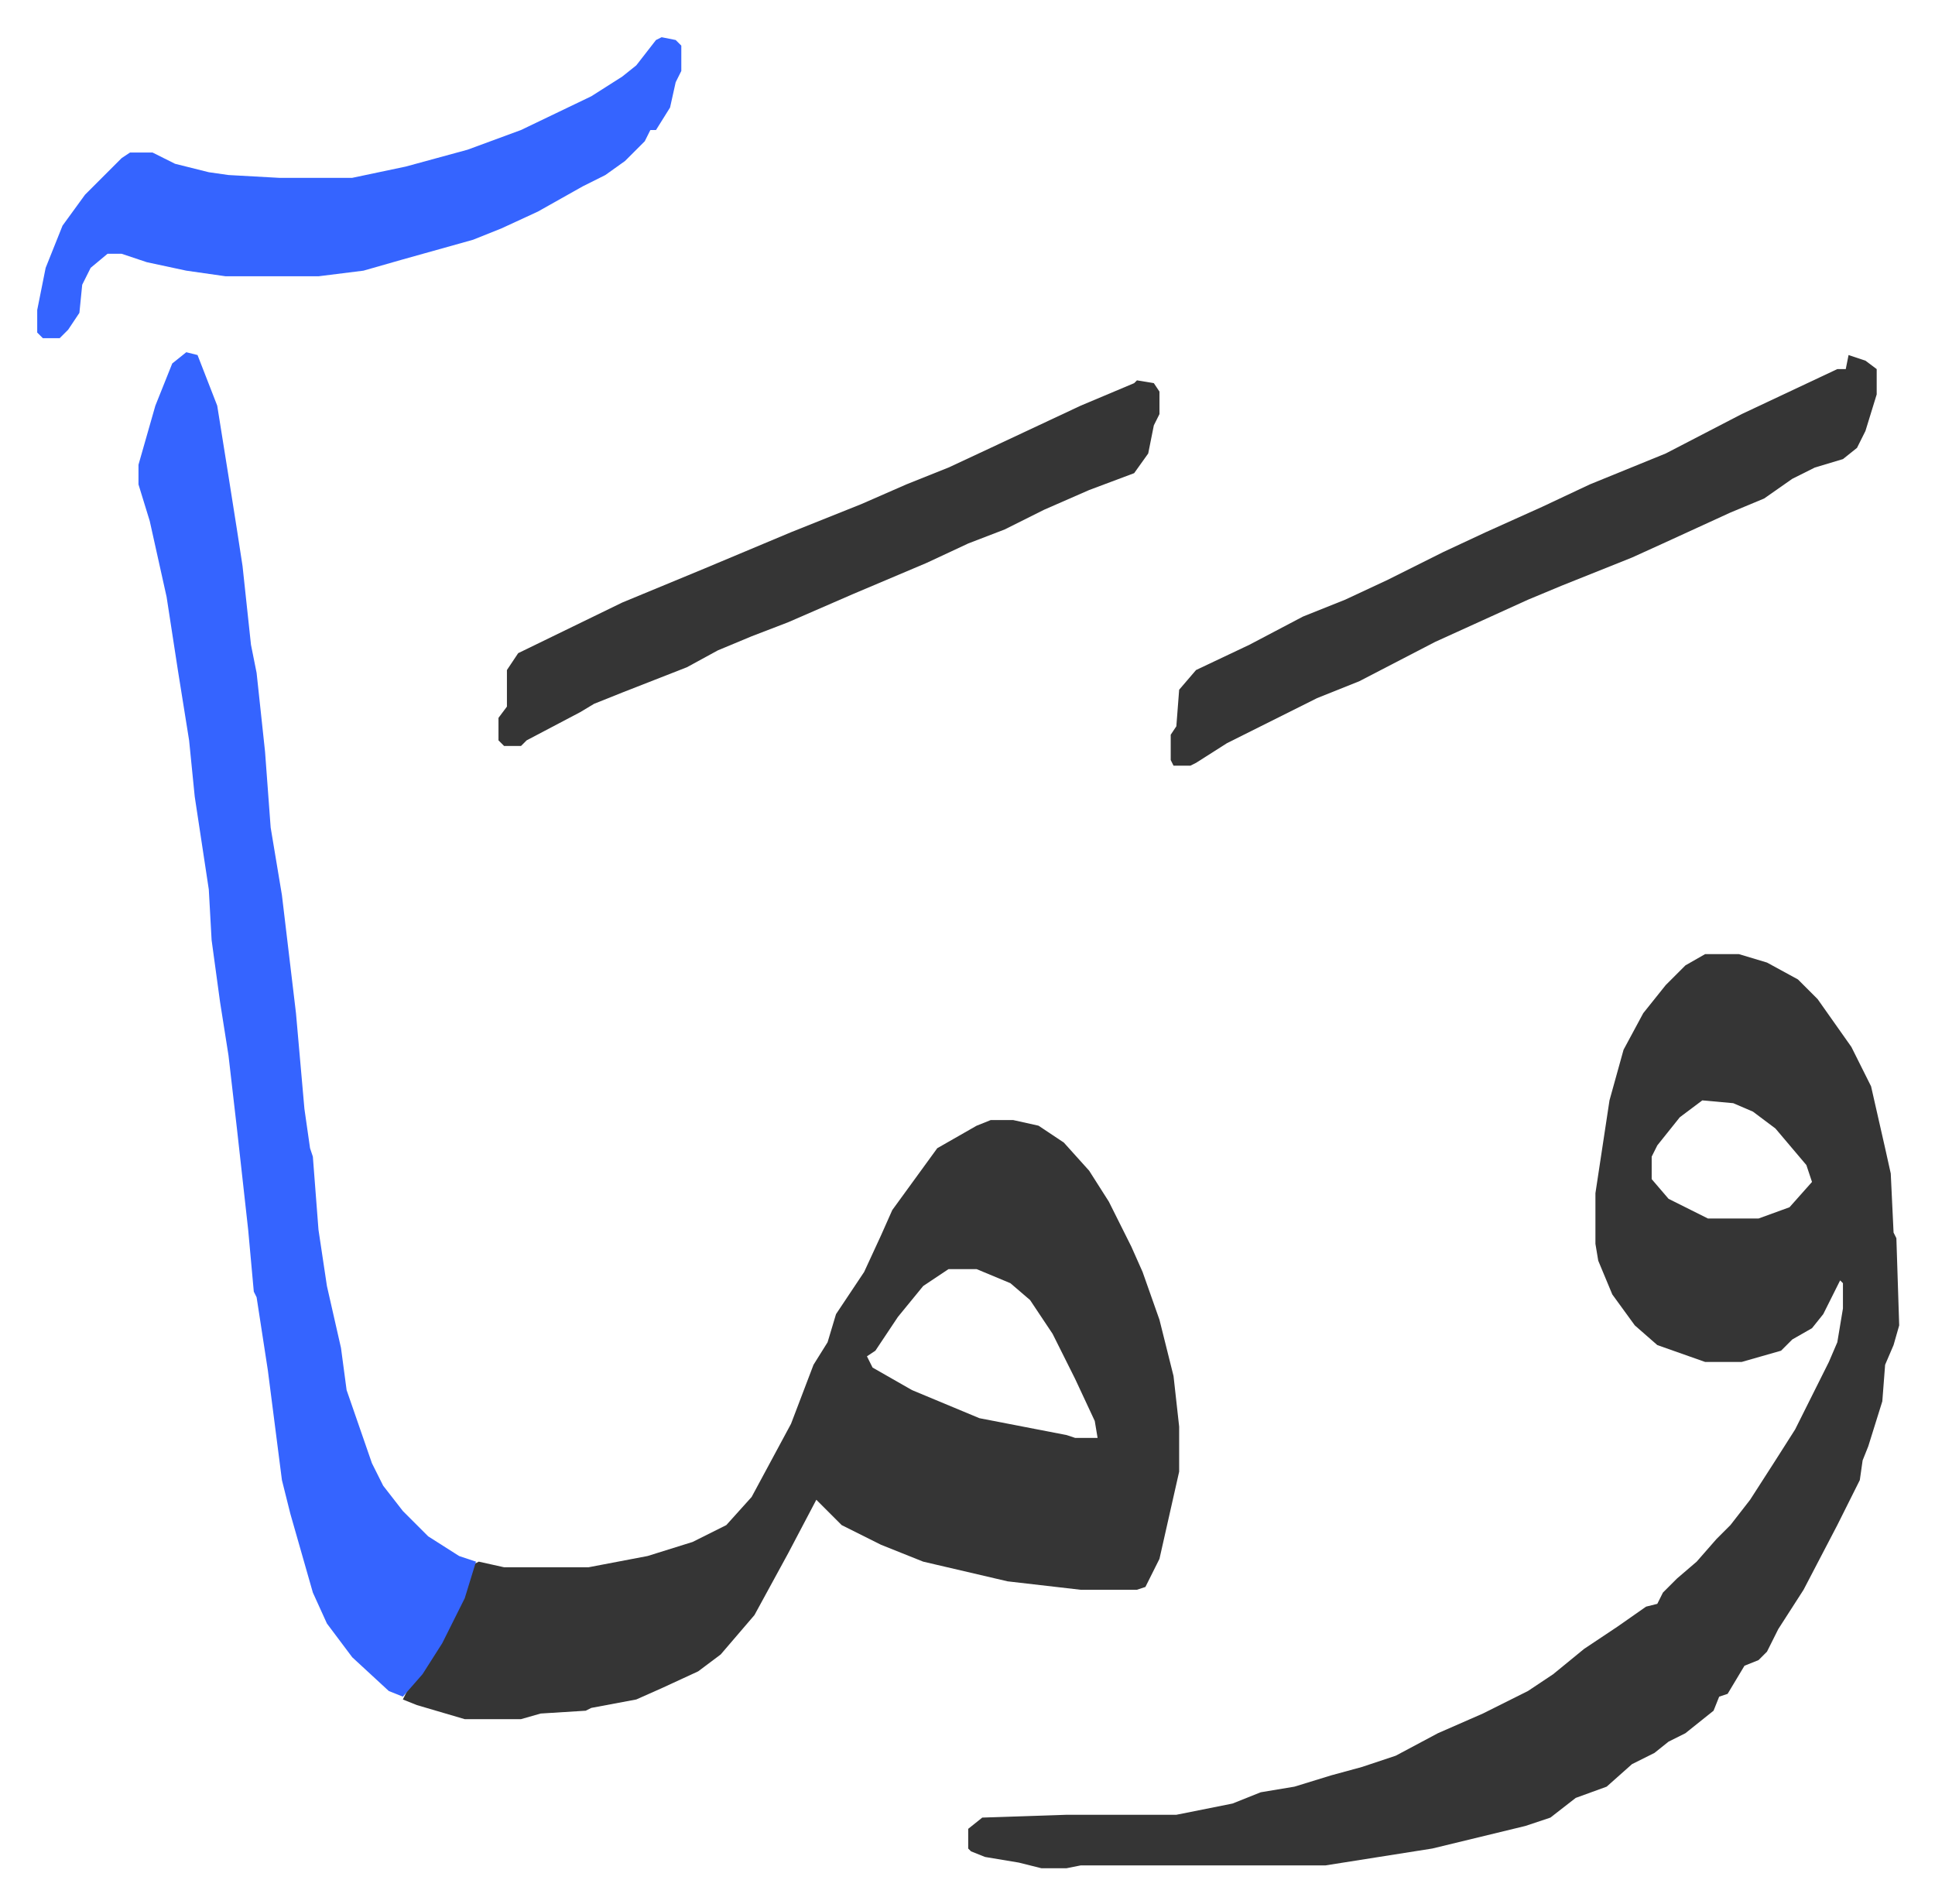
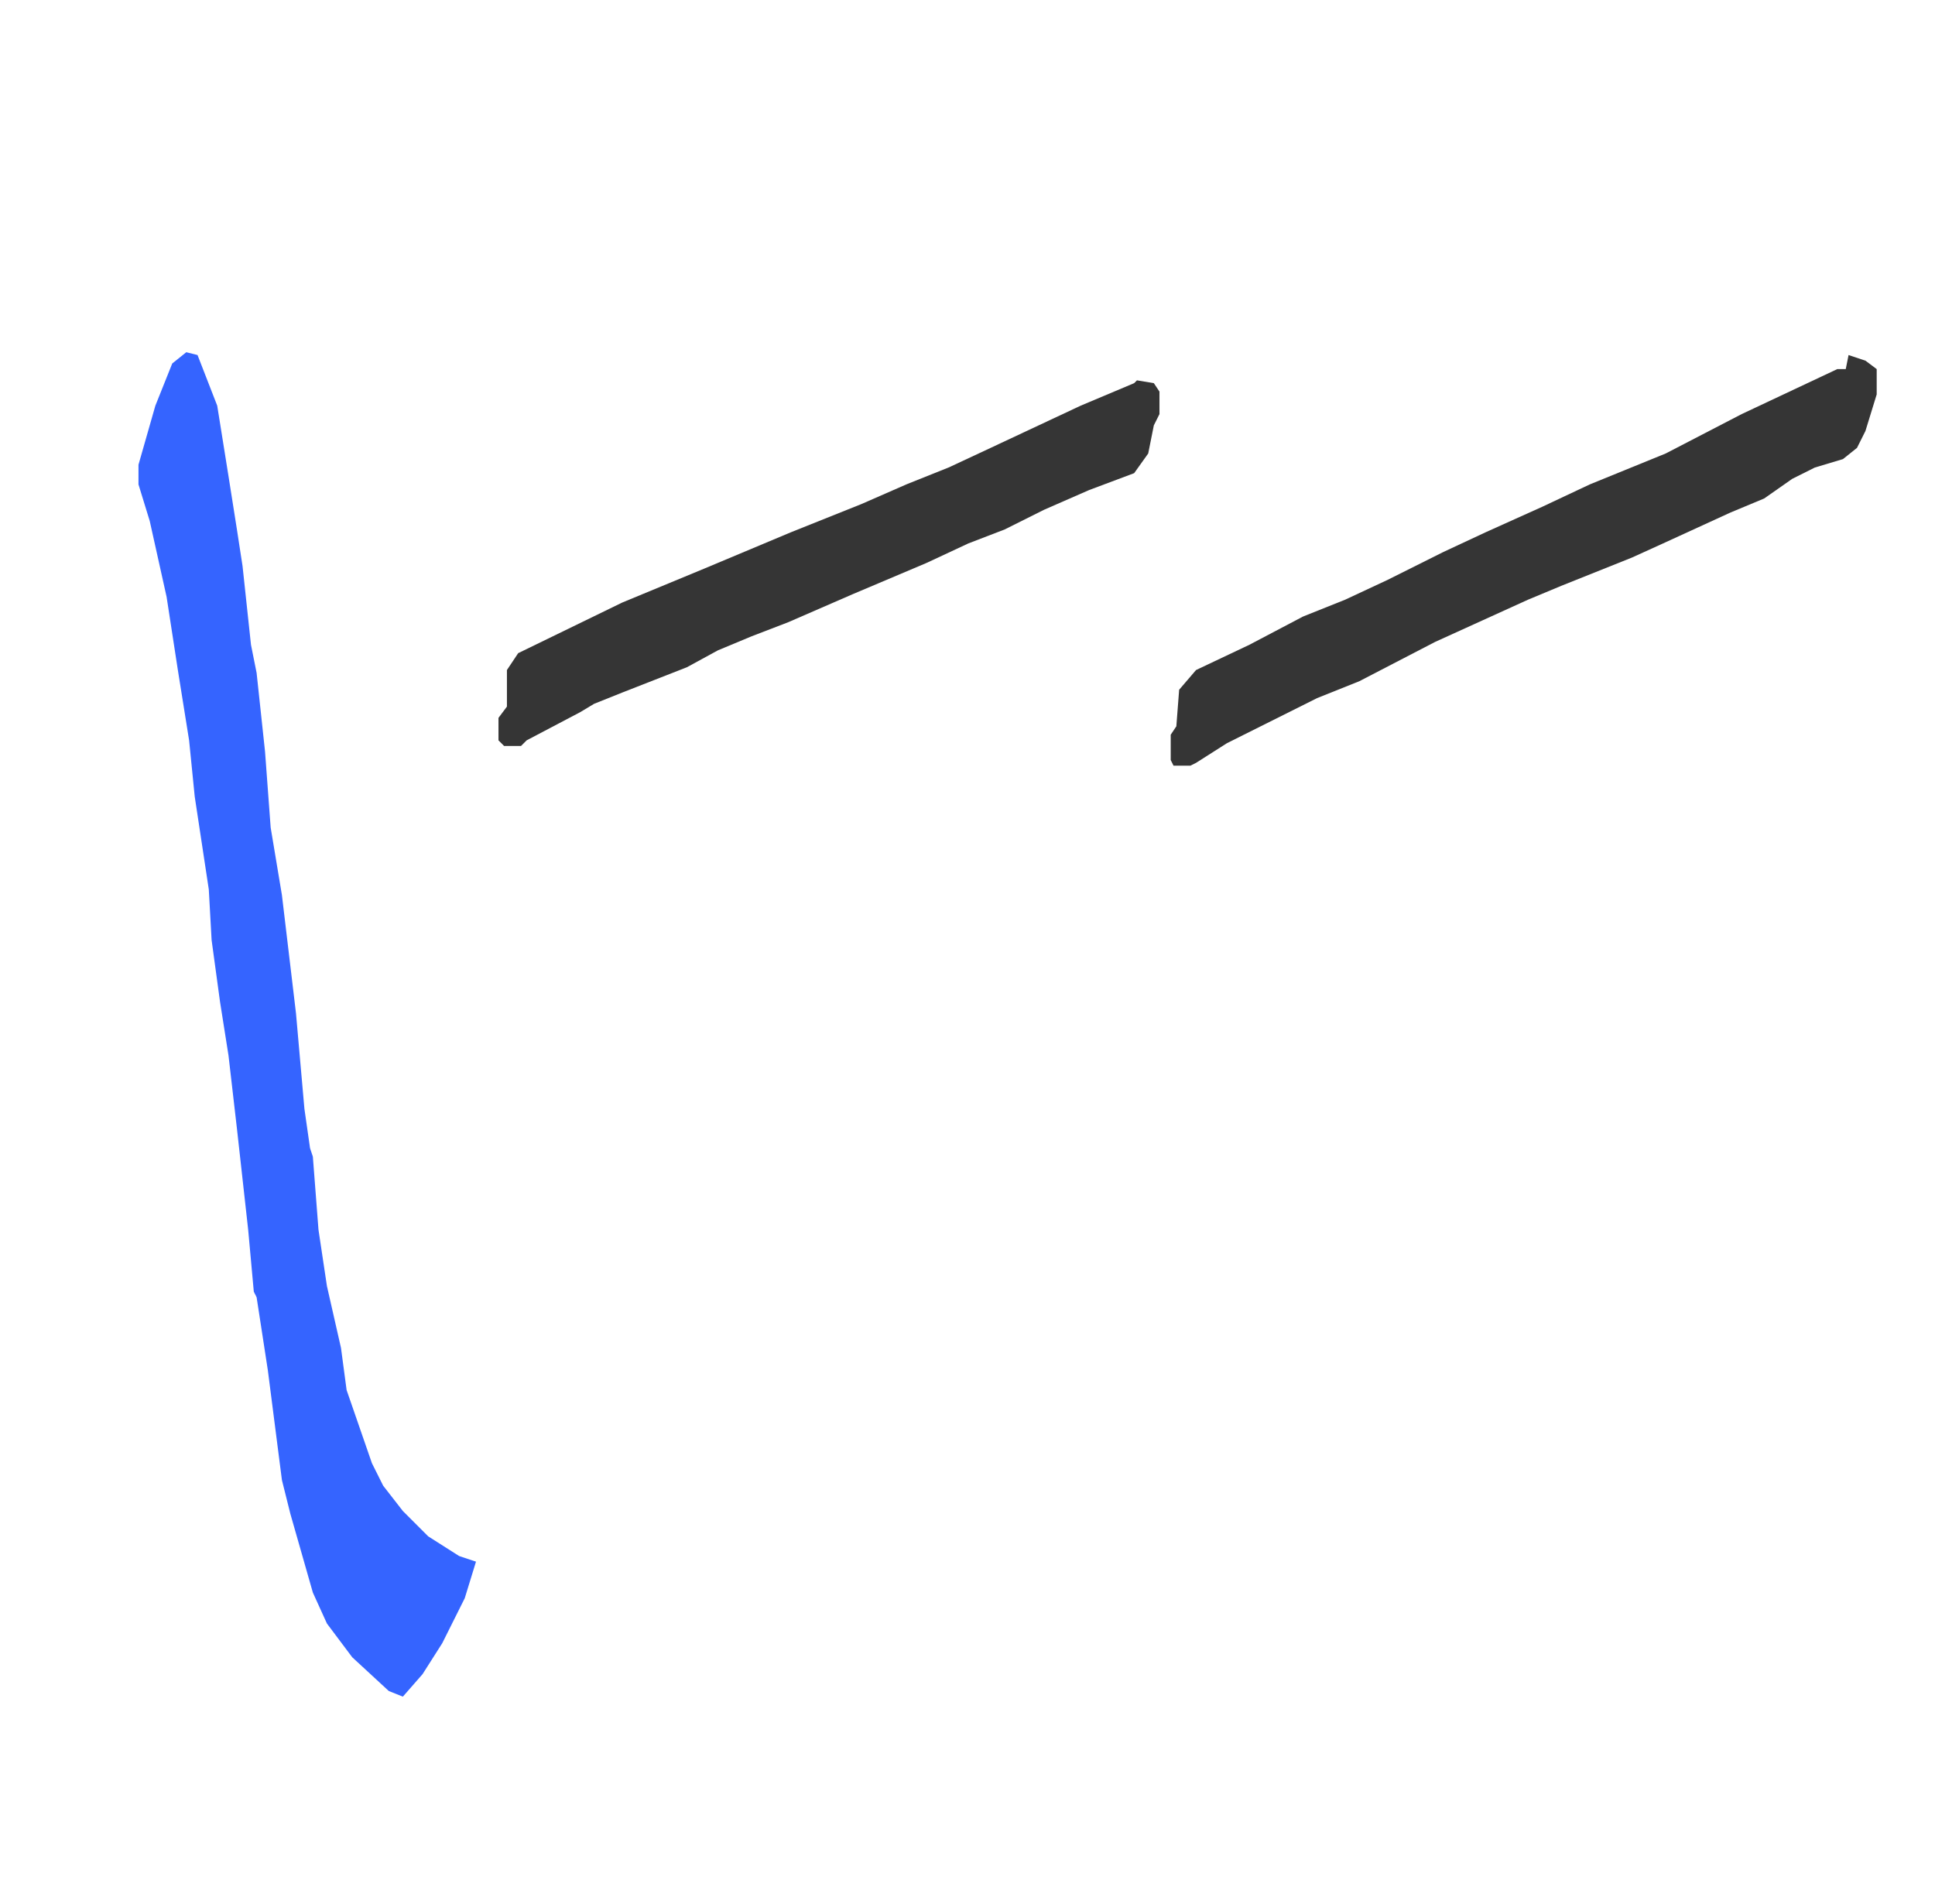
<svg xmlns="http://www.w3.org/2000/svg" role="img" viewBox="-13.23 385.77 687.96 676.96">
-   <path fill="#353535" id="rule_normal" d="M593 725h12l10 3 11 6 7 7 12 17 7 14 5 22 2 9 1 21 1 2 1 31-2 7-3 7-1 13-5 16-2 5-1 7-8 16-12 23-9 14-4 8-3 3-5 2-6 10-3 1-2 5-10 8-6 3-5 4-8 4-9 8-11 4-9 7-9 3-33 8-38 6h-87l-5 1h-9l-8-2-12-2-5-2-1-1v-7l5-4 30-1h39l20-4 10-4 12-2 13-4 11-3 12-4 15-8 16-7 16-8 9-6 11-9 12-8 10-7 4-1 2-4 5-5 7-6 7-8 5-5 7-9 9-14 7-11 7-14 5-10 3-7 2-12v-9l-1-1-6 12-4 5-7 4-4 4-14 4h-13l-17-6-8-7-8-11-5-12-1-6v-18l5-33 5-18 7-13 8-10 7-7zm-1 52l-8 6-8 10-2 4v8l6 7 14 7h18l11-4 8-9-2-6-11-13-8-6-7-3zm-253 7h8l9 2 9 6 9 10 7 11 8 16 4 9 6 17 5 20 2 18v16l-7 31-5 10-3 1h-20l-26-3-30-7-15-6-14-7-5-5-4-4-10 19-12 22-12 14-8 6-13 6-9 4-16 3-2 1-16 1-7 2h-20l-17-5-5-2 2-4 10-14 8-16 5-14 2-1 9 2h30l21-4 16-5 12-6 9-10 14-26 8-21 5-8 3-10 10-15 6-13 4-9 8-11 8-11 14-8zm-15 53l-9 6-9 11-8 12-3 2 2 4 14 8 24 10 31 6 3 1h8l-1-6-7-15-8-16-8-12-7-6-12-5z" />
  <path fill="#3564ff" id="rule_madd_obligatory_4_5_vowels" d="M53 511l4 1 7 18 4 25 3 19 2 13 3 28 2 10 3 28 2 27 4 24 5 42 3 34 2 14 1 3 2 26 3 20 5 22 2 15 9 26 4 8 7 9 9 9 11 7 6 2-4 13-8 16-7 11-7 8-5-2-13-12-9-12-5-11-8-28-3-12-5-39-4-26-1-2-2-22-4-36-3-26-3-19-3-22-1-18-5-33-2-20-4-25-4-26-2-9-4-18-4-13v-7l6-21 6-15z" />
  <path fill="#353535" id="rule_normal" d="M644 512l6 2 4 3v9l-4 13-3 6-5 4-10 3-8 4-10 7-12 5-24 11-11 5-25 10-12 5-33 15-27 14-15 6-16 8-16 8-11 7-2 1h-6l-1-2v-9l2-3 1-13 6-7 19-9 19-10 15-6 15-7 20-10 15-7 20-9 17-8 27-11 27-14 34-16h3z" />
-   <path fill="#3564ff" id="rule_madd_obligatory_4_5_vowels" d="M222 399l5 1 2 2v9l-2 4-2 9-5 8h-2l-2 4-7 7-7 5-8 4-16 9-13 6-10 4-25 7-14 4-16 2H67l-14-2-14-3-9-3h-5l-6 5-3 6-1 10-4 6-3 3H2l-2-2v-8l3-15 6-15 8-11 13-13 3-2h8l8 4 12 3 7 1 18 1h26l19-4 22-6 19-7 25-12 11-7 5-4 7-9z" />
  <path fill="#353535" id="rule_normal" d="M391 521l6 1 2 3v8l-2 4-2 10-5 7-16 6-16 7-14 7-13 5-15 7-26 11-23 10-13 5-12 5-11 6-23 9-10 4-5 3-19 10-2 2h-6l-2-2v-8l3-4v-13l4-6 37-18 29-12 31-13 25-10 16-7 15-6 15-7 32-15 19-8z" />
</svg>